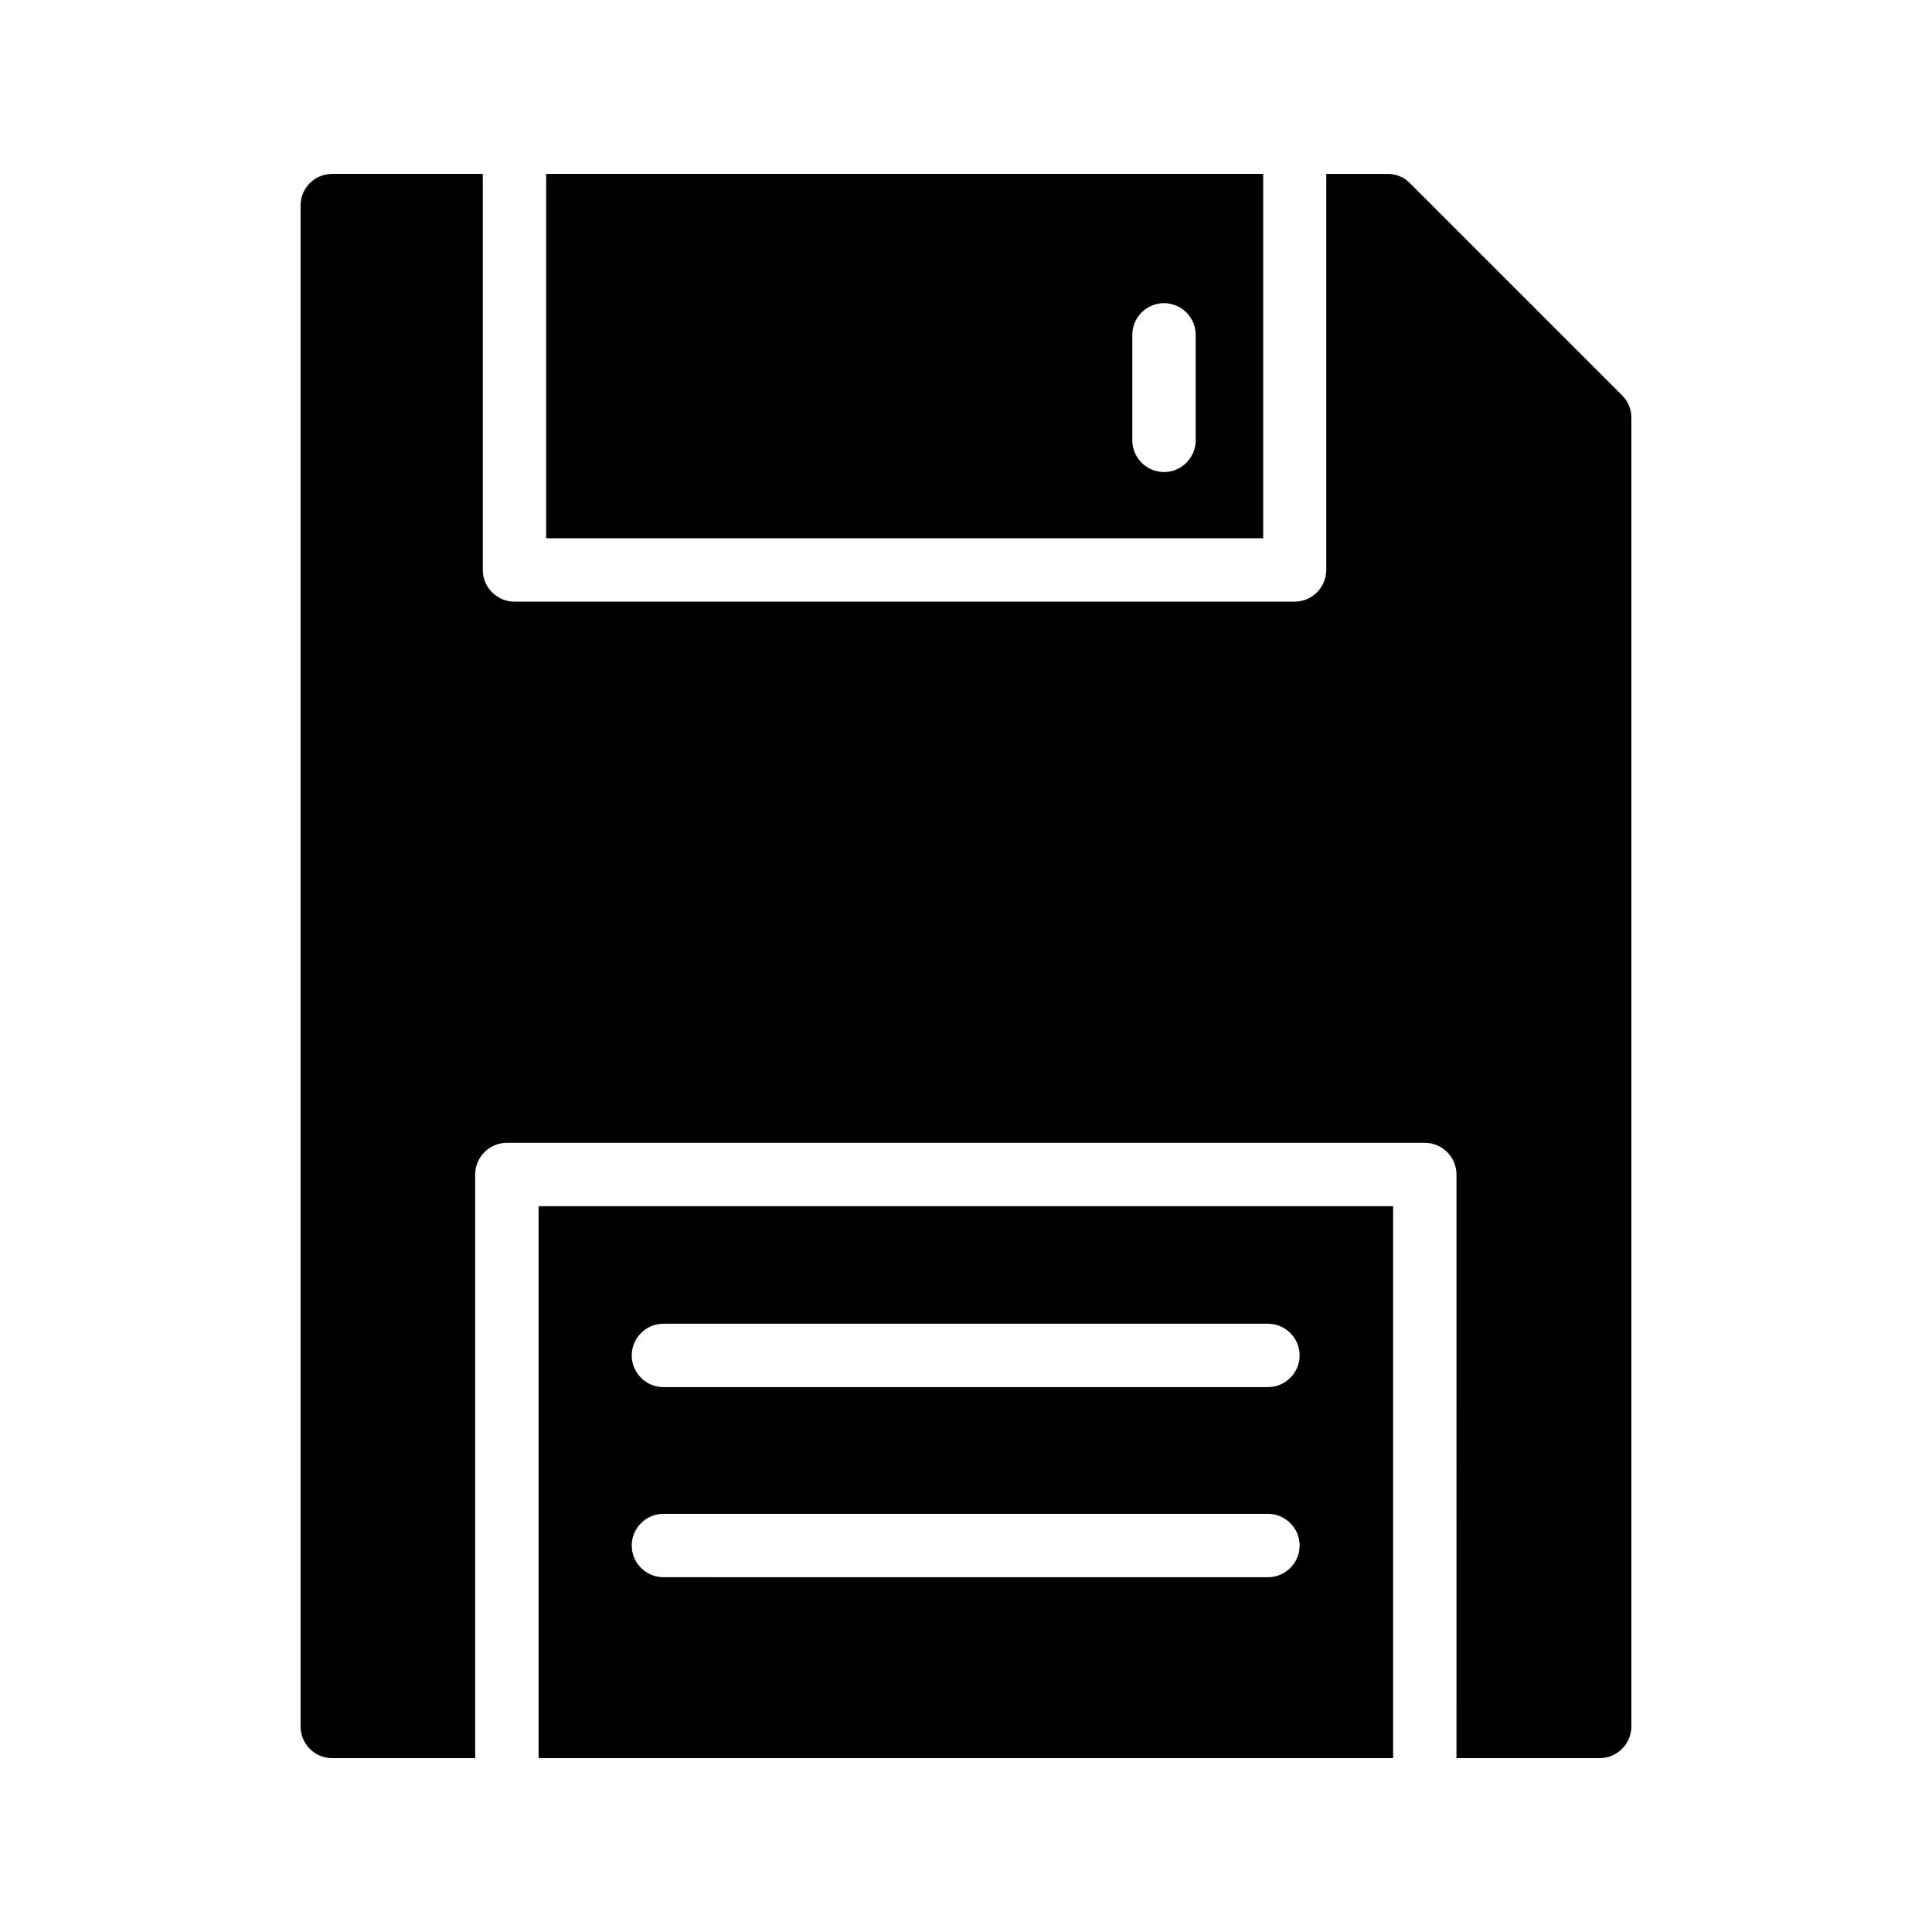
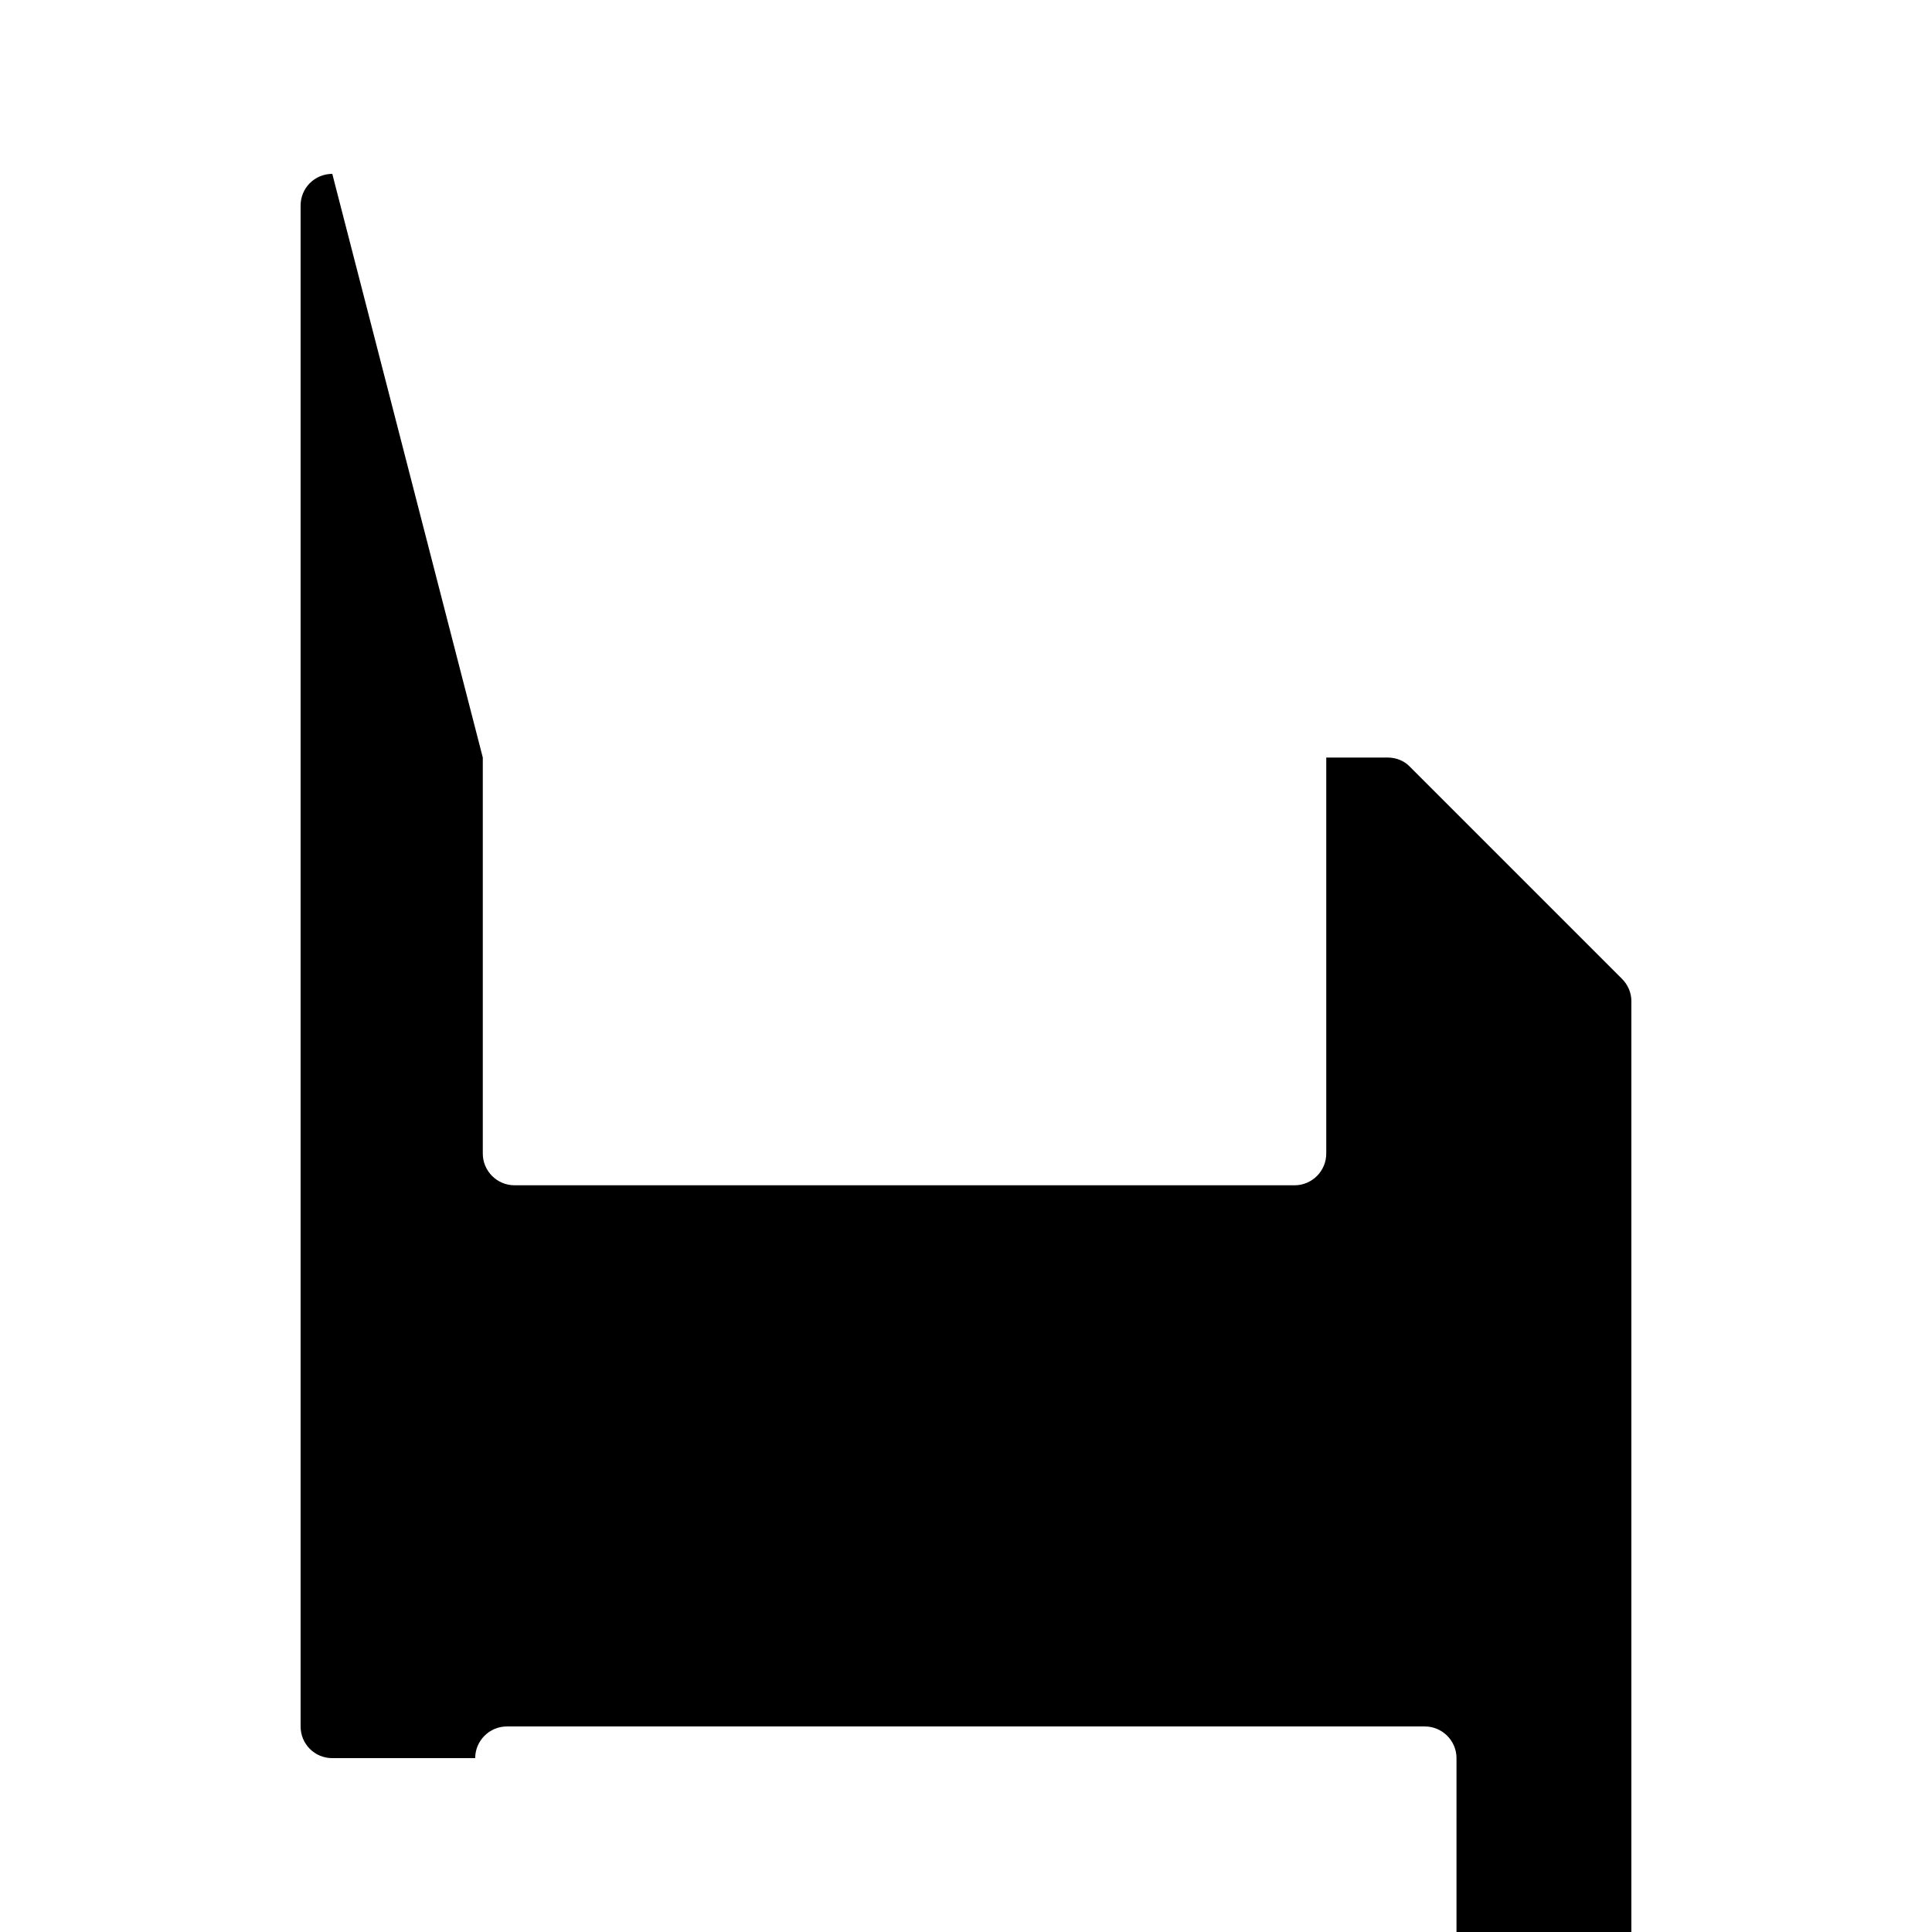
<svg xmlns="http://www.w3.org/2000/svg" fill="#000000" width="800px" height="800px" version="1.1" viewBox="144 144 512 512">
  <g>
-     <path d="m513.19 609.92v-146.27h-226.46v146.27zm-193.38-115.12h160.21c4.617 0 8.398 3.777 8.398 8.398 0 4.617-3.777 8.398-8.398 8.398h-160.21c-4.617 0-8.398-3.777-8.398-8.398 0-4.617 3.781-8.398 8.398-8.398zm0 50.383h160.21c4.617 0 8.398 3.777 8.398 8.398 0 4.617-3.777 8.398-8.398 8.398l-160.21-0.004c-4.617 0-8.398-3.777-8.398-8.398 0-4.617 3.781-8.395 8.398-8.395z" />
-     <path d="m288.74 190.08v96.562h190.02v-96.562zm172.13 70.617c0 4.617-3.777 8.398-8.398 8.398-4.617 0-8.398-3.777-8.398-8.398v-27.961c0-4.617 3.777-8.398 8.398-8.398 4.617 0 8.398 3.777 8.398 8.398z" />
-     <path d="m232.06 190.08c-4.703 0-8.398 3.777-8.398 8.398v403.05c0 4.617 3.695 8.398 8.398 8.398h37.871v-154.67c0-4.617 3.777-8.398 8.398-8.398h243.26c4.617 0 8.398 3.777 8.398 8.398l-0.008 154.67h37.953c4.617 0 8.398-3.777 8.398-8.398v-346.87c0-2.266-0.922-4.367-2.519-5.961l-56.176-56.176c-1.512-1.594-3.691-2.434-5.875-2.434h-16.289v104.96c0 4.617-3.777 8.398-8.398 8.398l-206.73-0.004c-4.617 0-8.398-3.777-8.398-8.398v-104.96z" />
+     <path d="m232.06 190.08c-4.703 0-8.398 3.777-8.398 8.398v403.05c0 4.617 3.695 8.398 8.398 8.398h37.871c0-4.617 3.777-8.398 8.398-8.398h243.26c4.617 0 8.398 3.777 8.398 8.398l-0.008 154.67h37.953c4.617 0 8.398-3.777 8.398-8.398v-346.87c0-2.266-0.922-4.367-2.519-5.961l-56.176-56.176c-1.512-1.594-3.691-2.434-5.875-2.434h-16.289v104.96c0 4.617-3.777 8.398-8.398 8.398l-206.73-0.004c-4.617 0-8.398-3.777-8.398-8.398v-104.96z" />
  </g>
</svg>